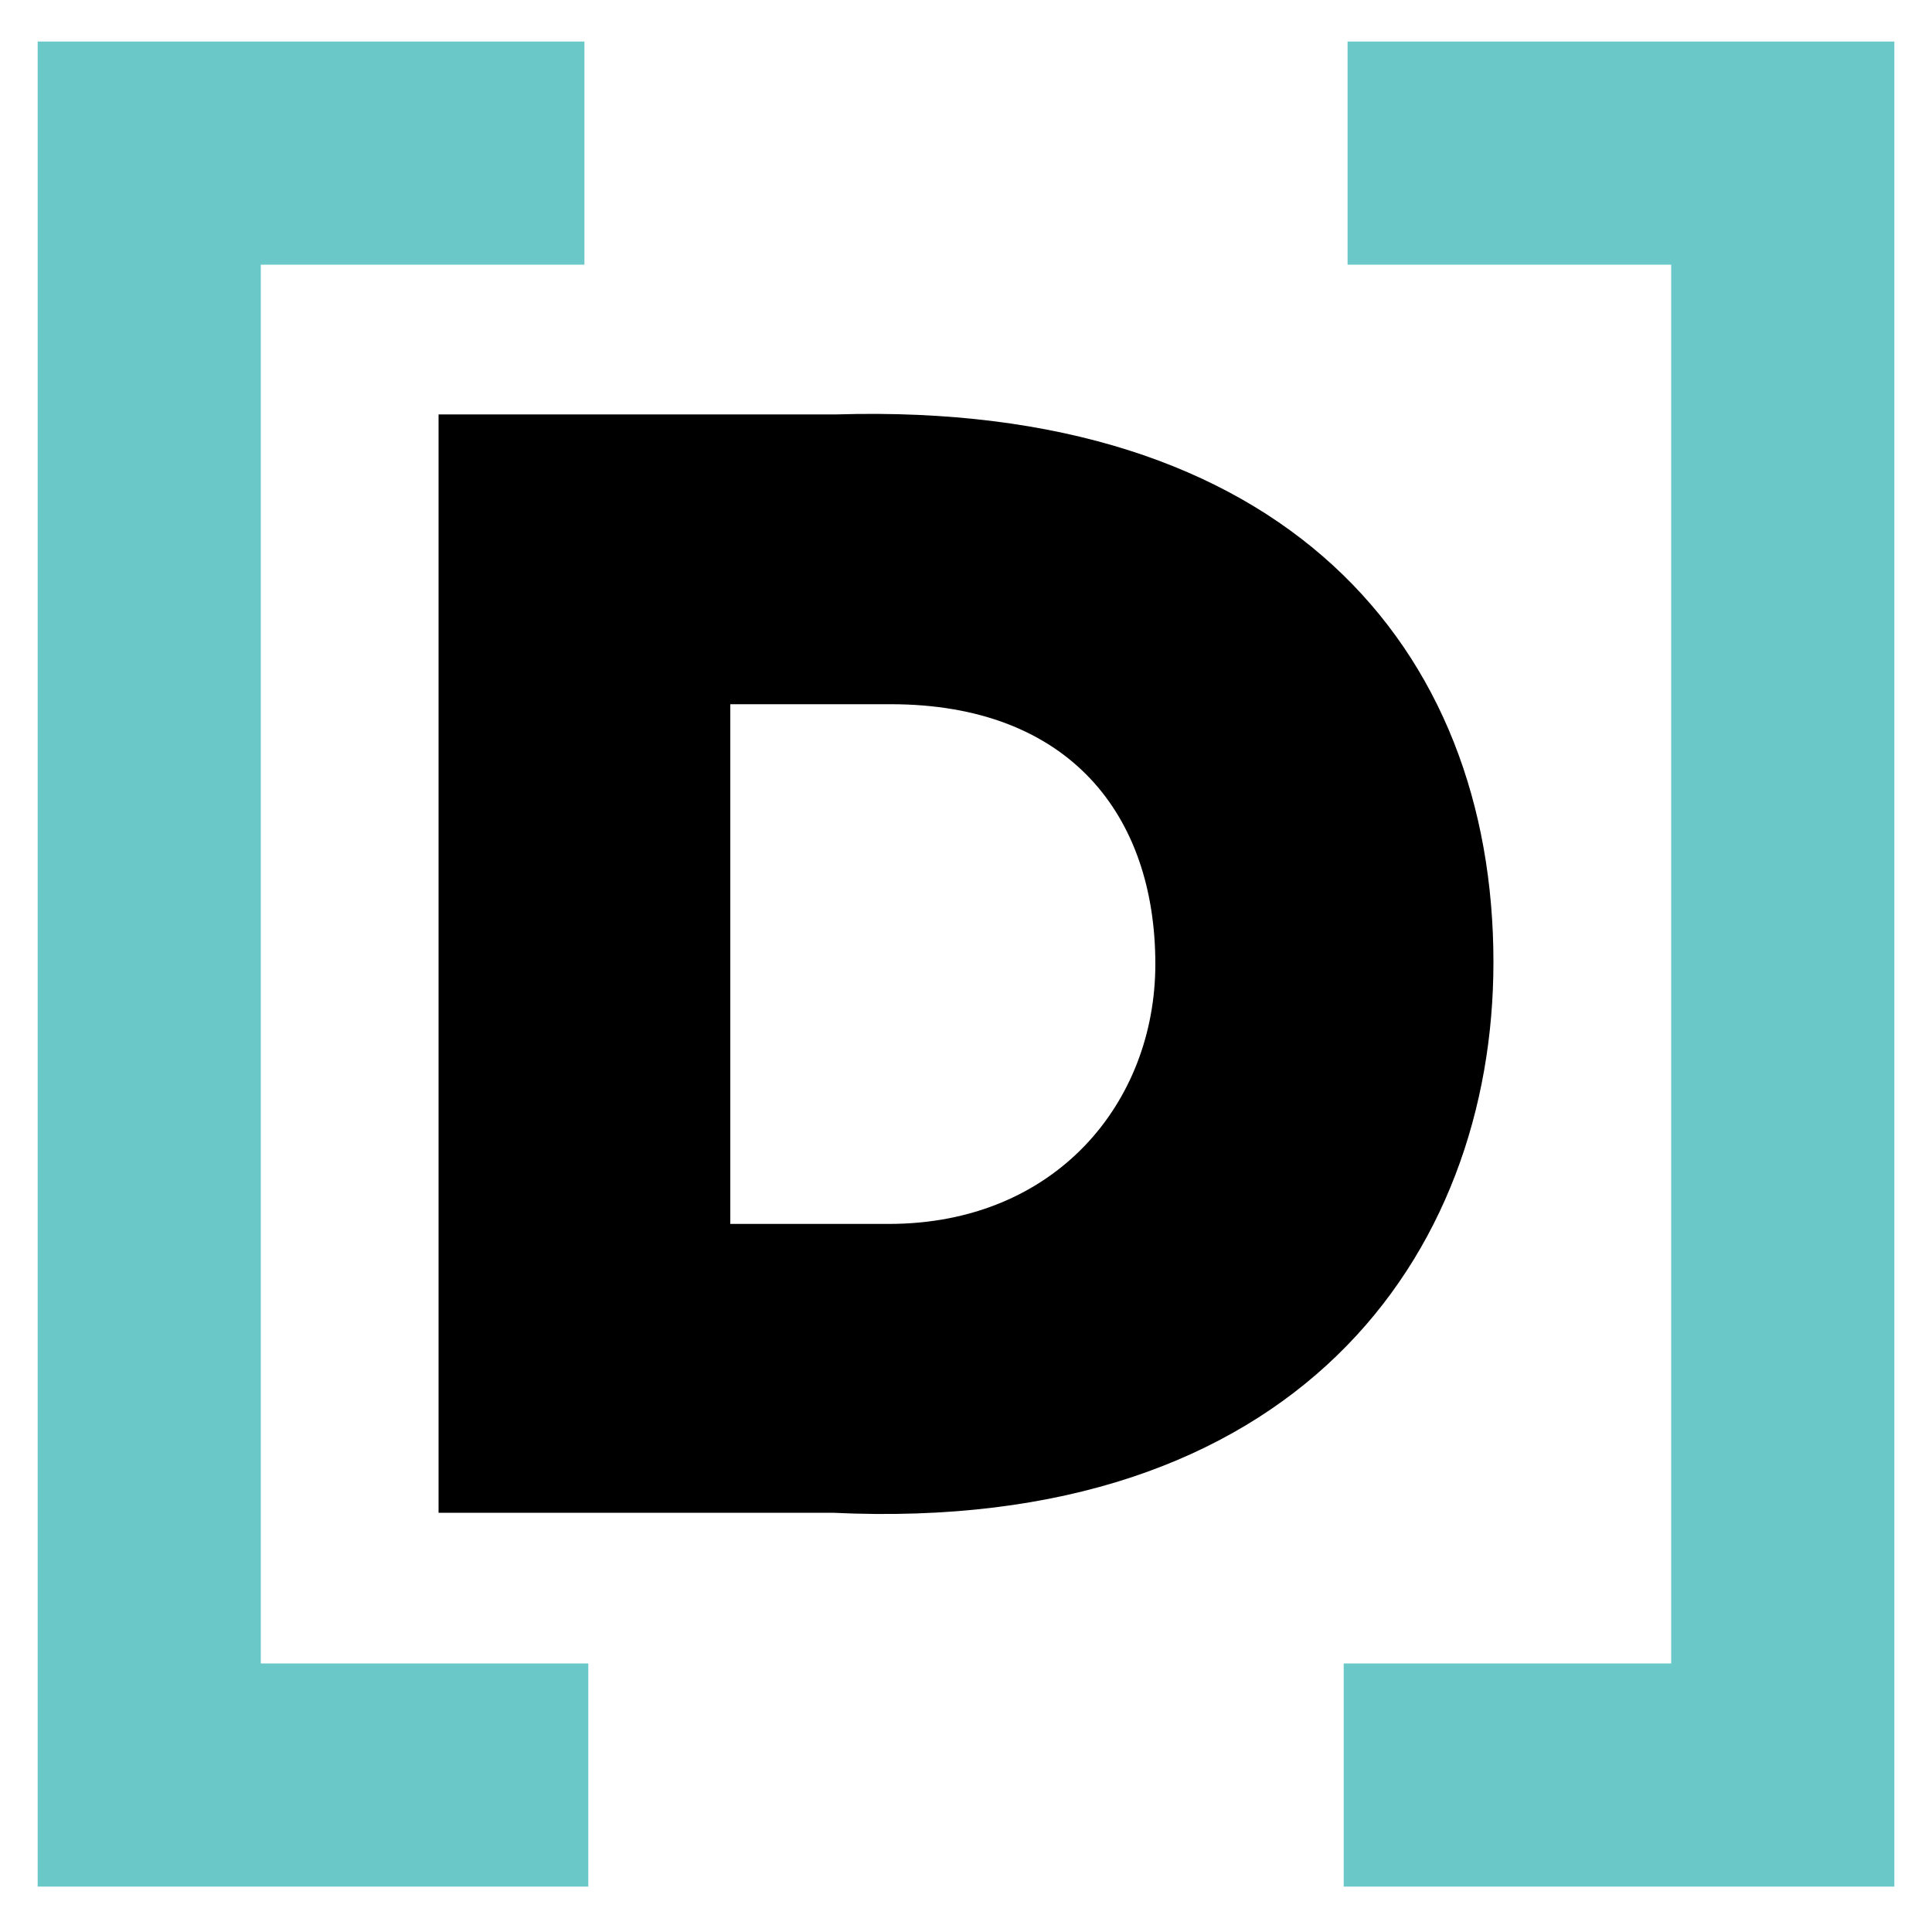
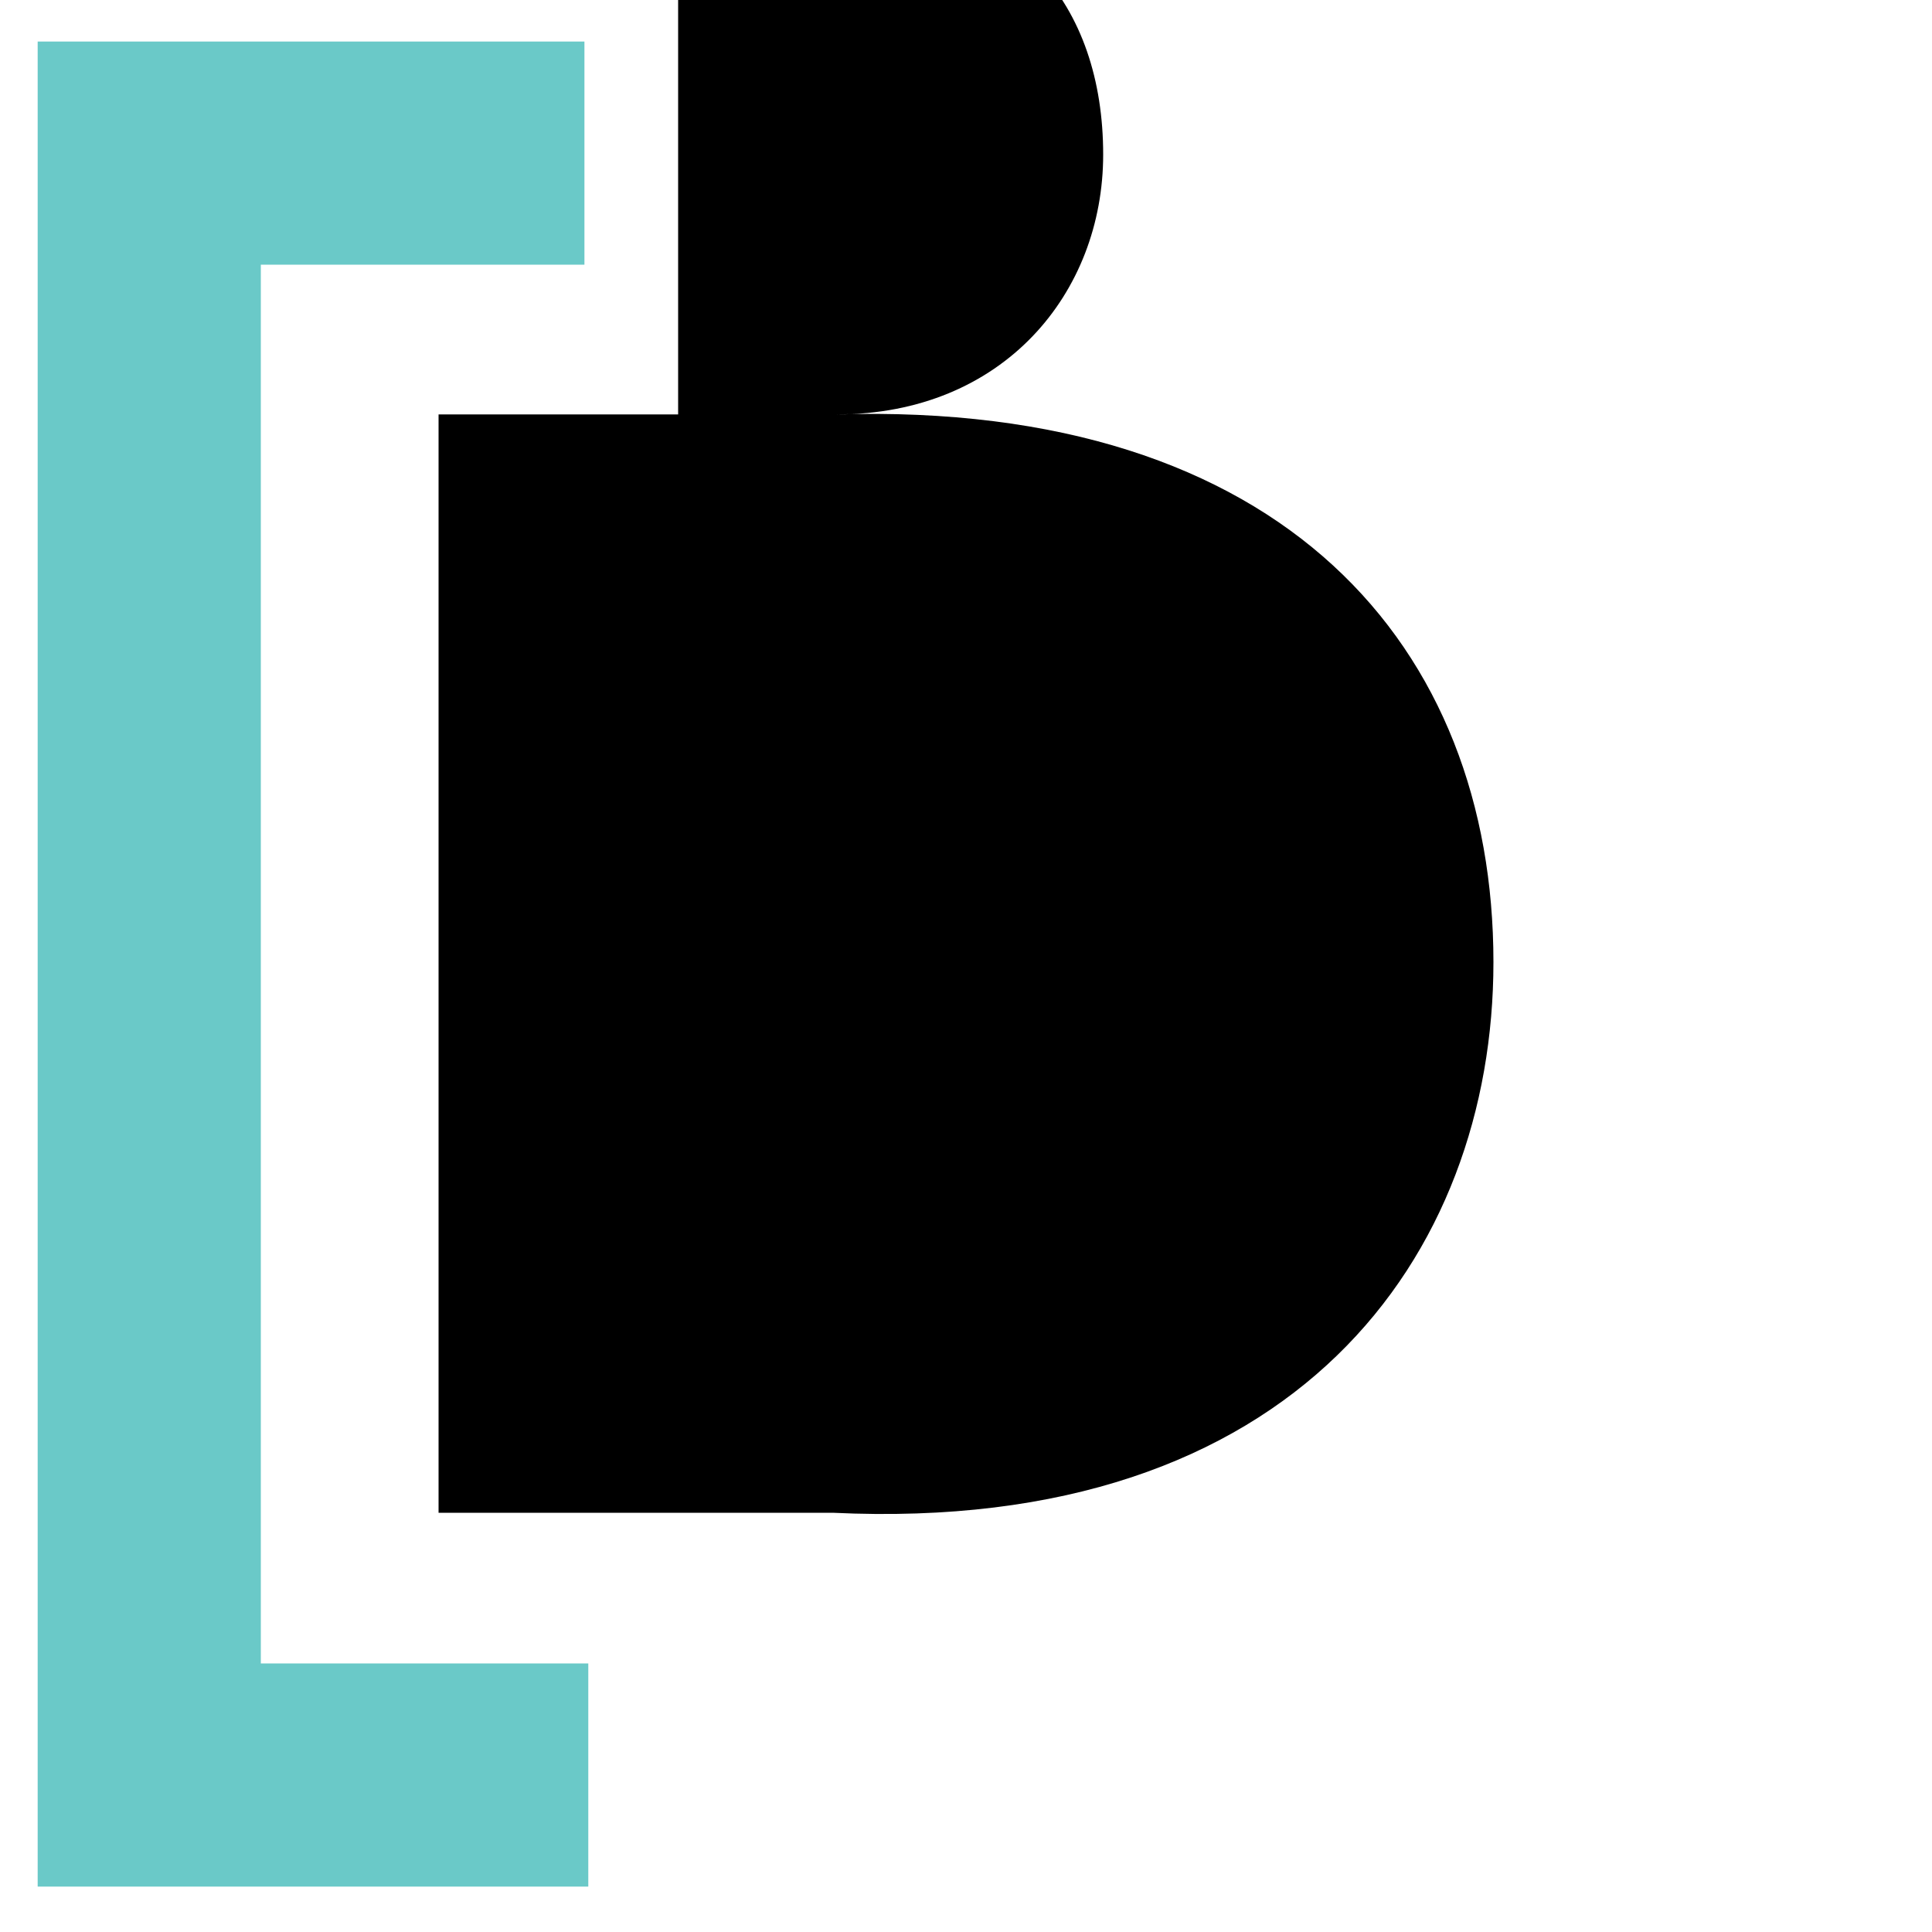
<svg xmlns="http://www.w3.org/2000/svg" enable-background="new 0 0 200 200" viewBox="0 0 200 200">
-   <path d="m86.6 42.9h-41.2v113.7h40.8c48 2.3 68.4-26.7 68.4-57 0-32.5-21.6-58.1-68-56.7zm5.4 83.8h-16.4v-53.8h16.6c18.5 0 27.4 11.5 27.4 26.9 0 14.3-10.3 26.9-27.6 26.9z" />
+   <path d="m86.6 42.9h-41.2v113.7h40.8c48 2.3 68.4-26.7 68.4-57 0-32.5-21.6-58.1-68-56.7zh-16.4v-53.8h16.6c18.5 0 27.4 11.5 27.4 26.9 0 14.3-10.3 26.9-27.6 26.9z" />
  <g fill="#6ac9c8">
    <path d="m3.9 195.3h57v-23.1h-33.9v-144.8h33.5v-23.1h-56.6z" />
-     <path d="m196.1 195.3h-57v-23.1h33.9v-144.8h-33.5v-23.1h56.6z" />
  </g>
</svg>